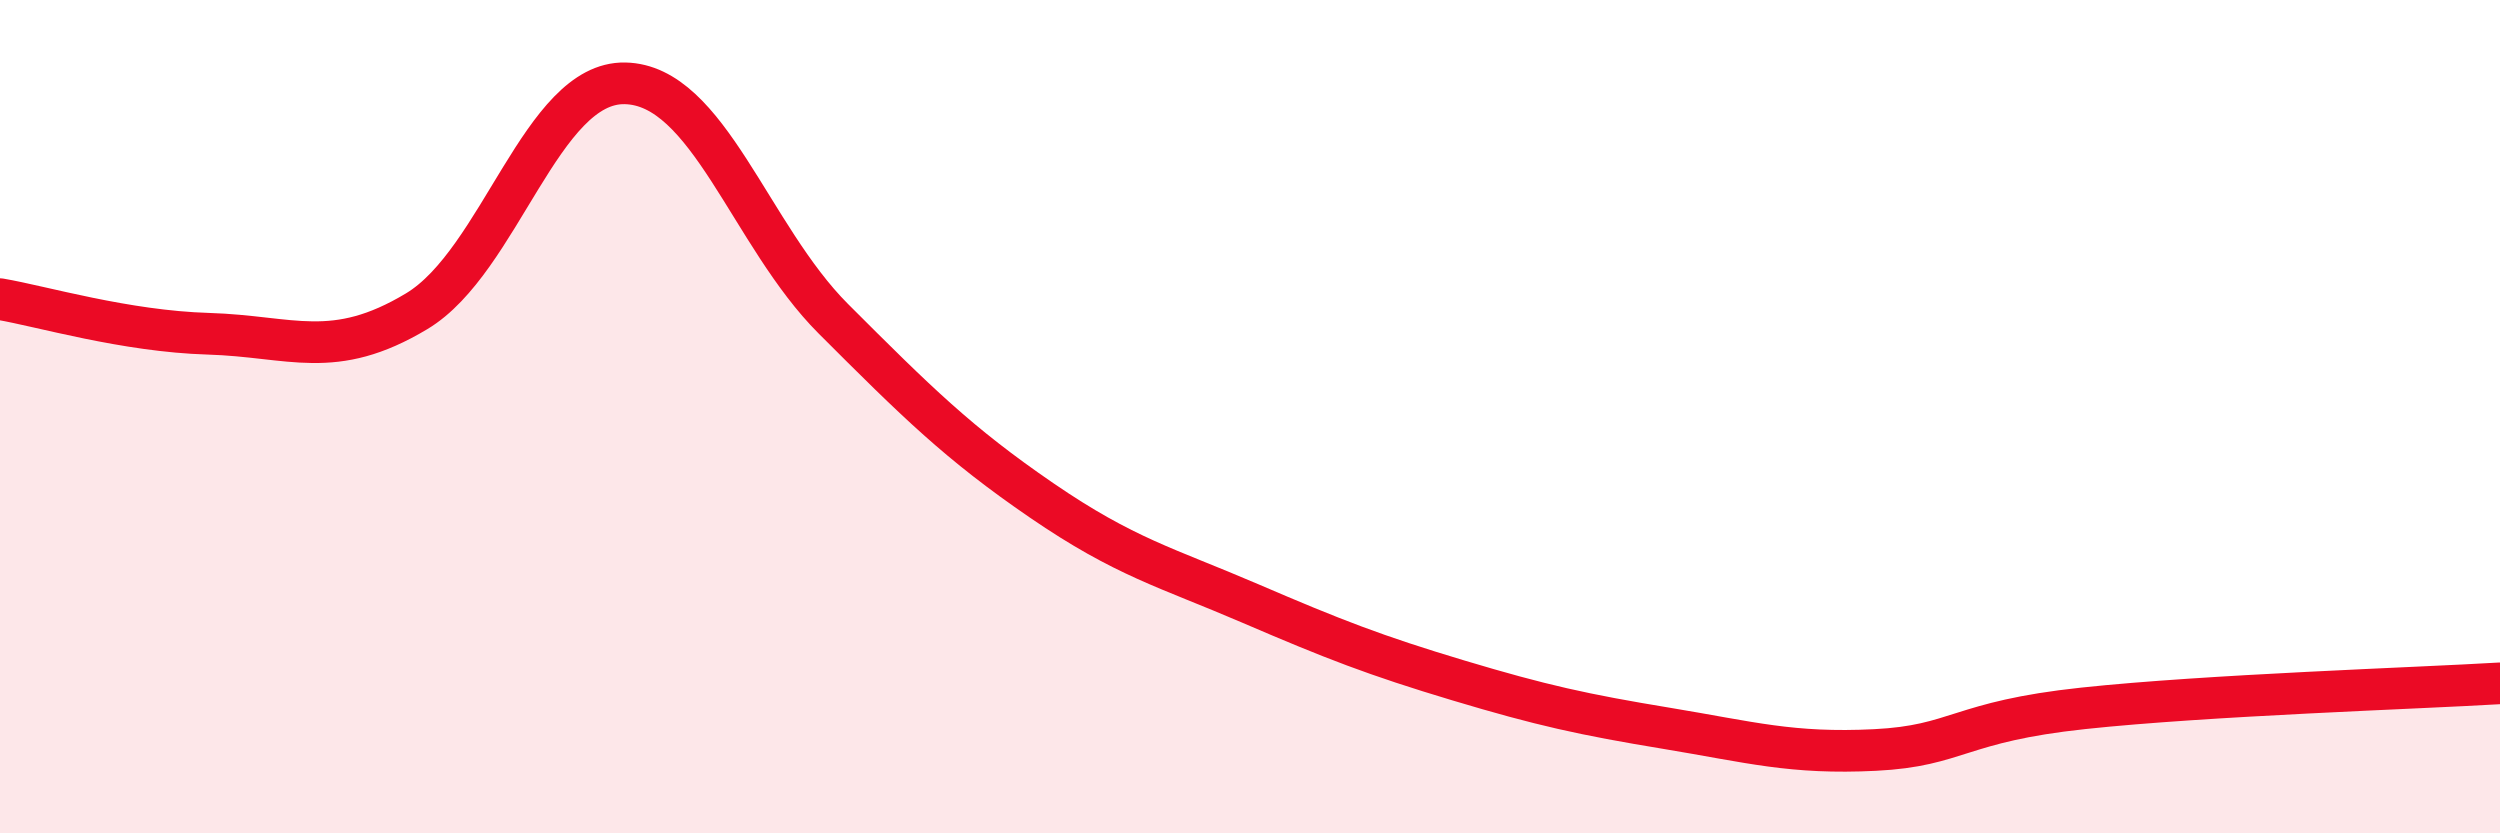
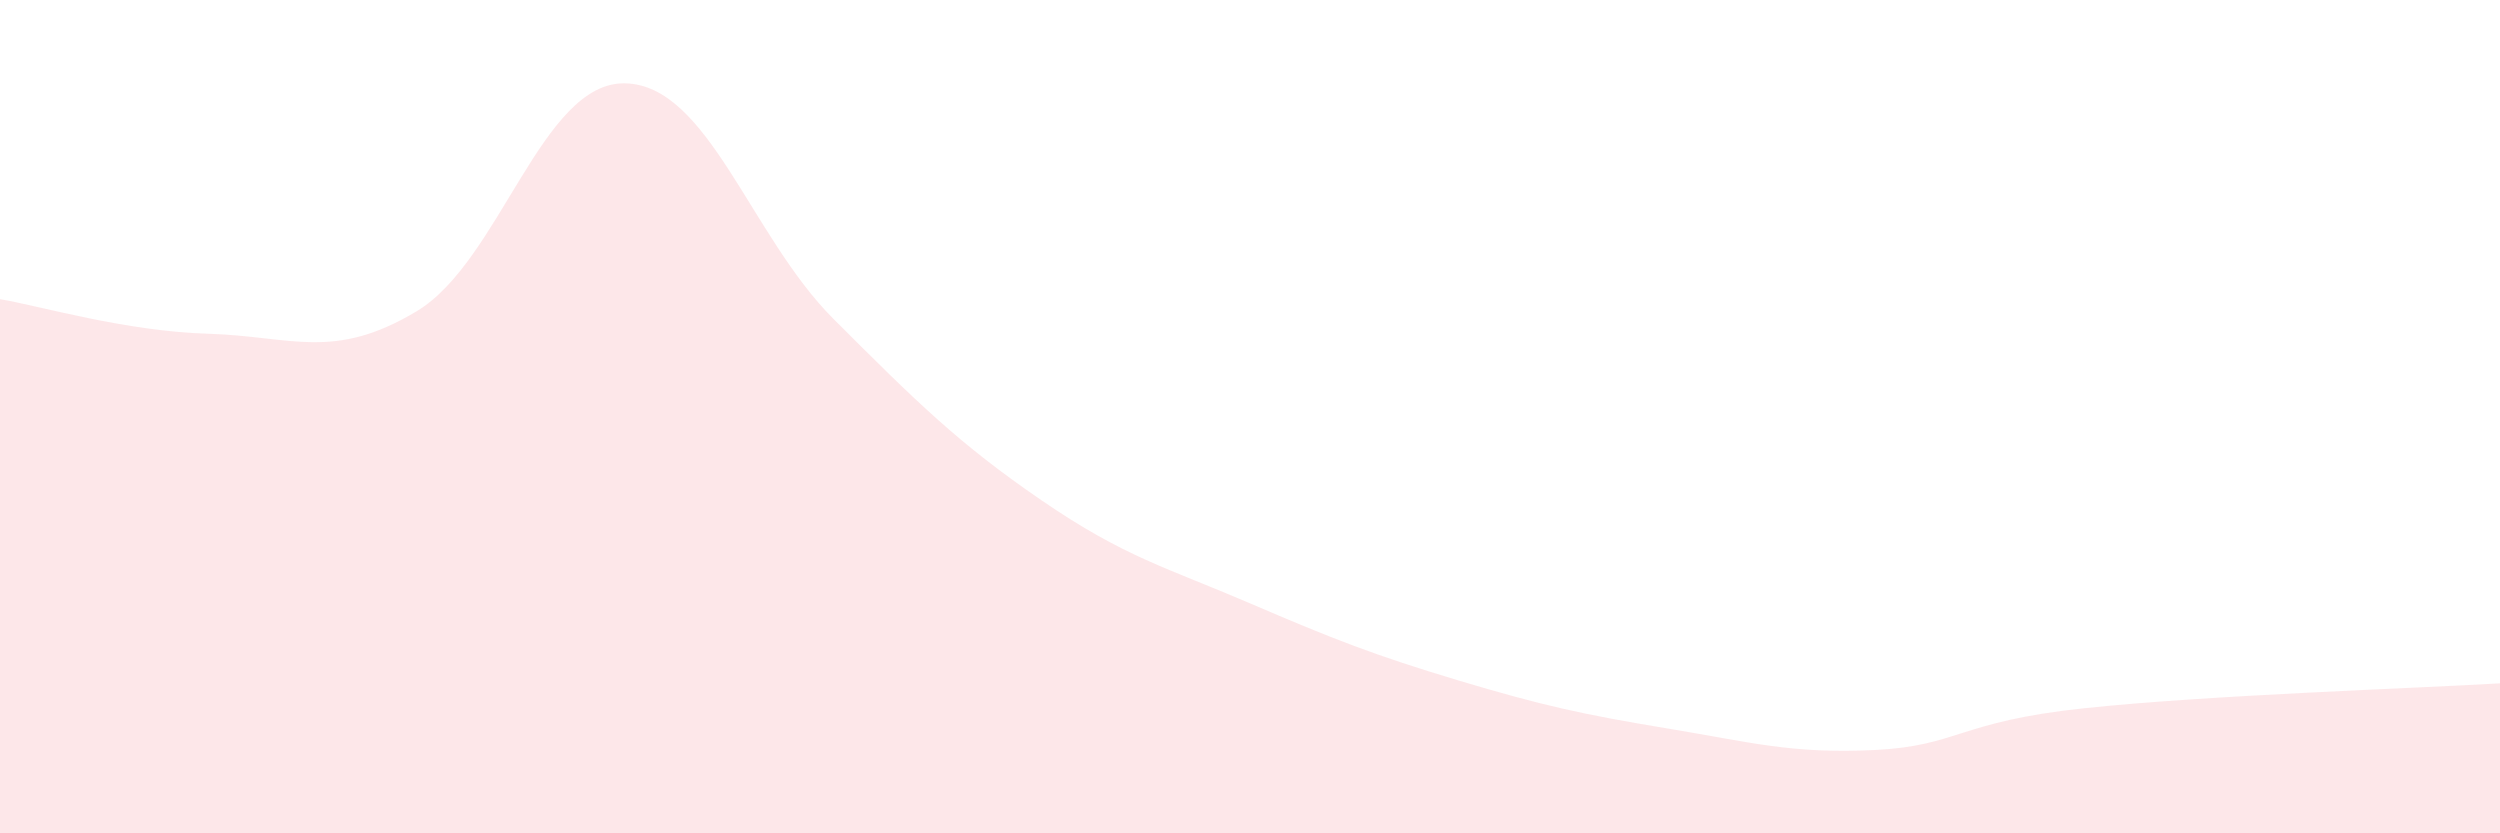
<svg xmlns="http://www.w3.org/2000/svg" width="60" height="20" viewBox="0 0 60 20">
  <path d="M 0,7.18 C 1,7.35 3,7.95 5,8.01 C 7,8.07 8,8.67 10,7.47 C 12,6.27 13,1.96 15,2 C 17,2.04 18,5.65 20,7.65 C 22,9.65 23,10.64 25,12.01 C 27,13.38 28,13.62 30,14.48 C 32,15.34 33,15.73 35,16.33 C 37,16.93 38,17.15 40,17.48 C 42,17.81 43,18.1 45,18 C 47,17.9 47,17.32 50,17 C 53,16.68 58,16.52 60,16.4L60 20L0 20Z" fill="#EB0A25" opacity="0.1" stroke-linecap="round" stroke-linejoin="round" />
-   <path d="M 0,7.18 C 1,7.35 3,7.95 5,8.01 C 7,8.07 8,8.67 10,7.47 C 12,6.27 13,1.96 15,2 C 17,2.04 18,5.65 20,7.65 C 22,9.65 23,10.64 25,12.01 C 27,13.38 28,13.62 30,14.48 C 32,15.34 33,15.73 35,16.33 C 37,16.93 38,17.15 40,17.48 C 42,17.81 43,18.1 45,18 C 47,17.9 47,17.32 50,17 C 53,16.68 58,16.52 60,16.4" stroke="#EB0A25" stroke-width="1" fill="none" stroke-linecap="round" stroke-linejoin="round" />
</svg>